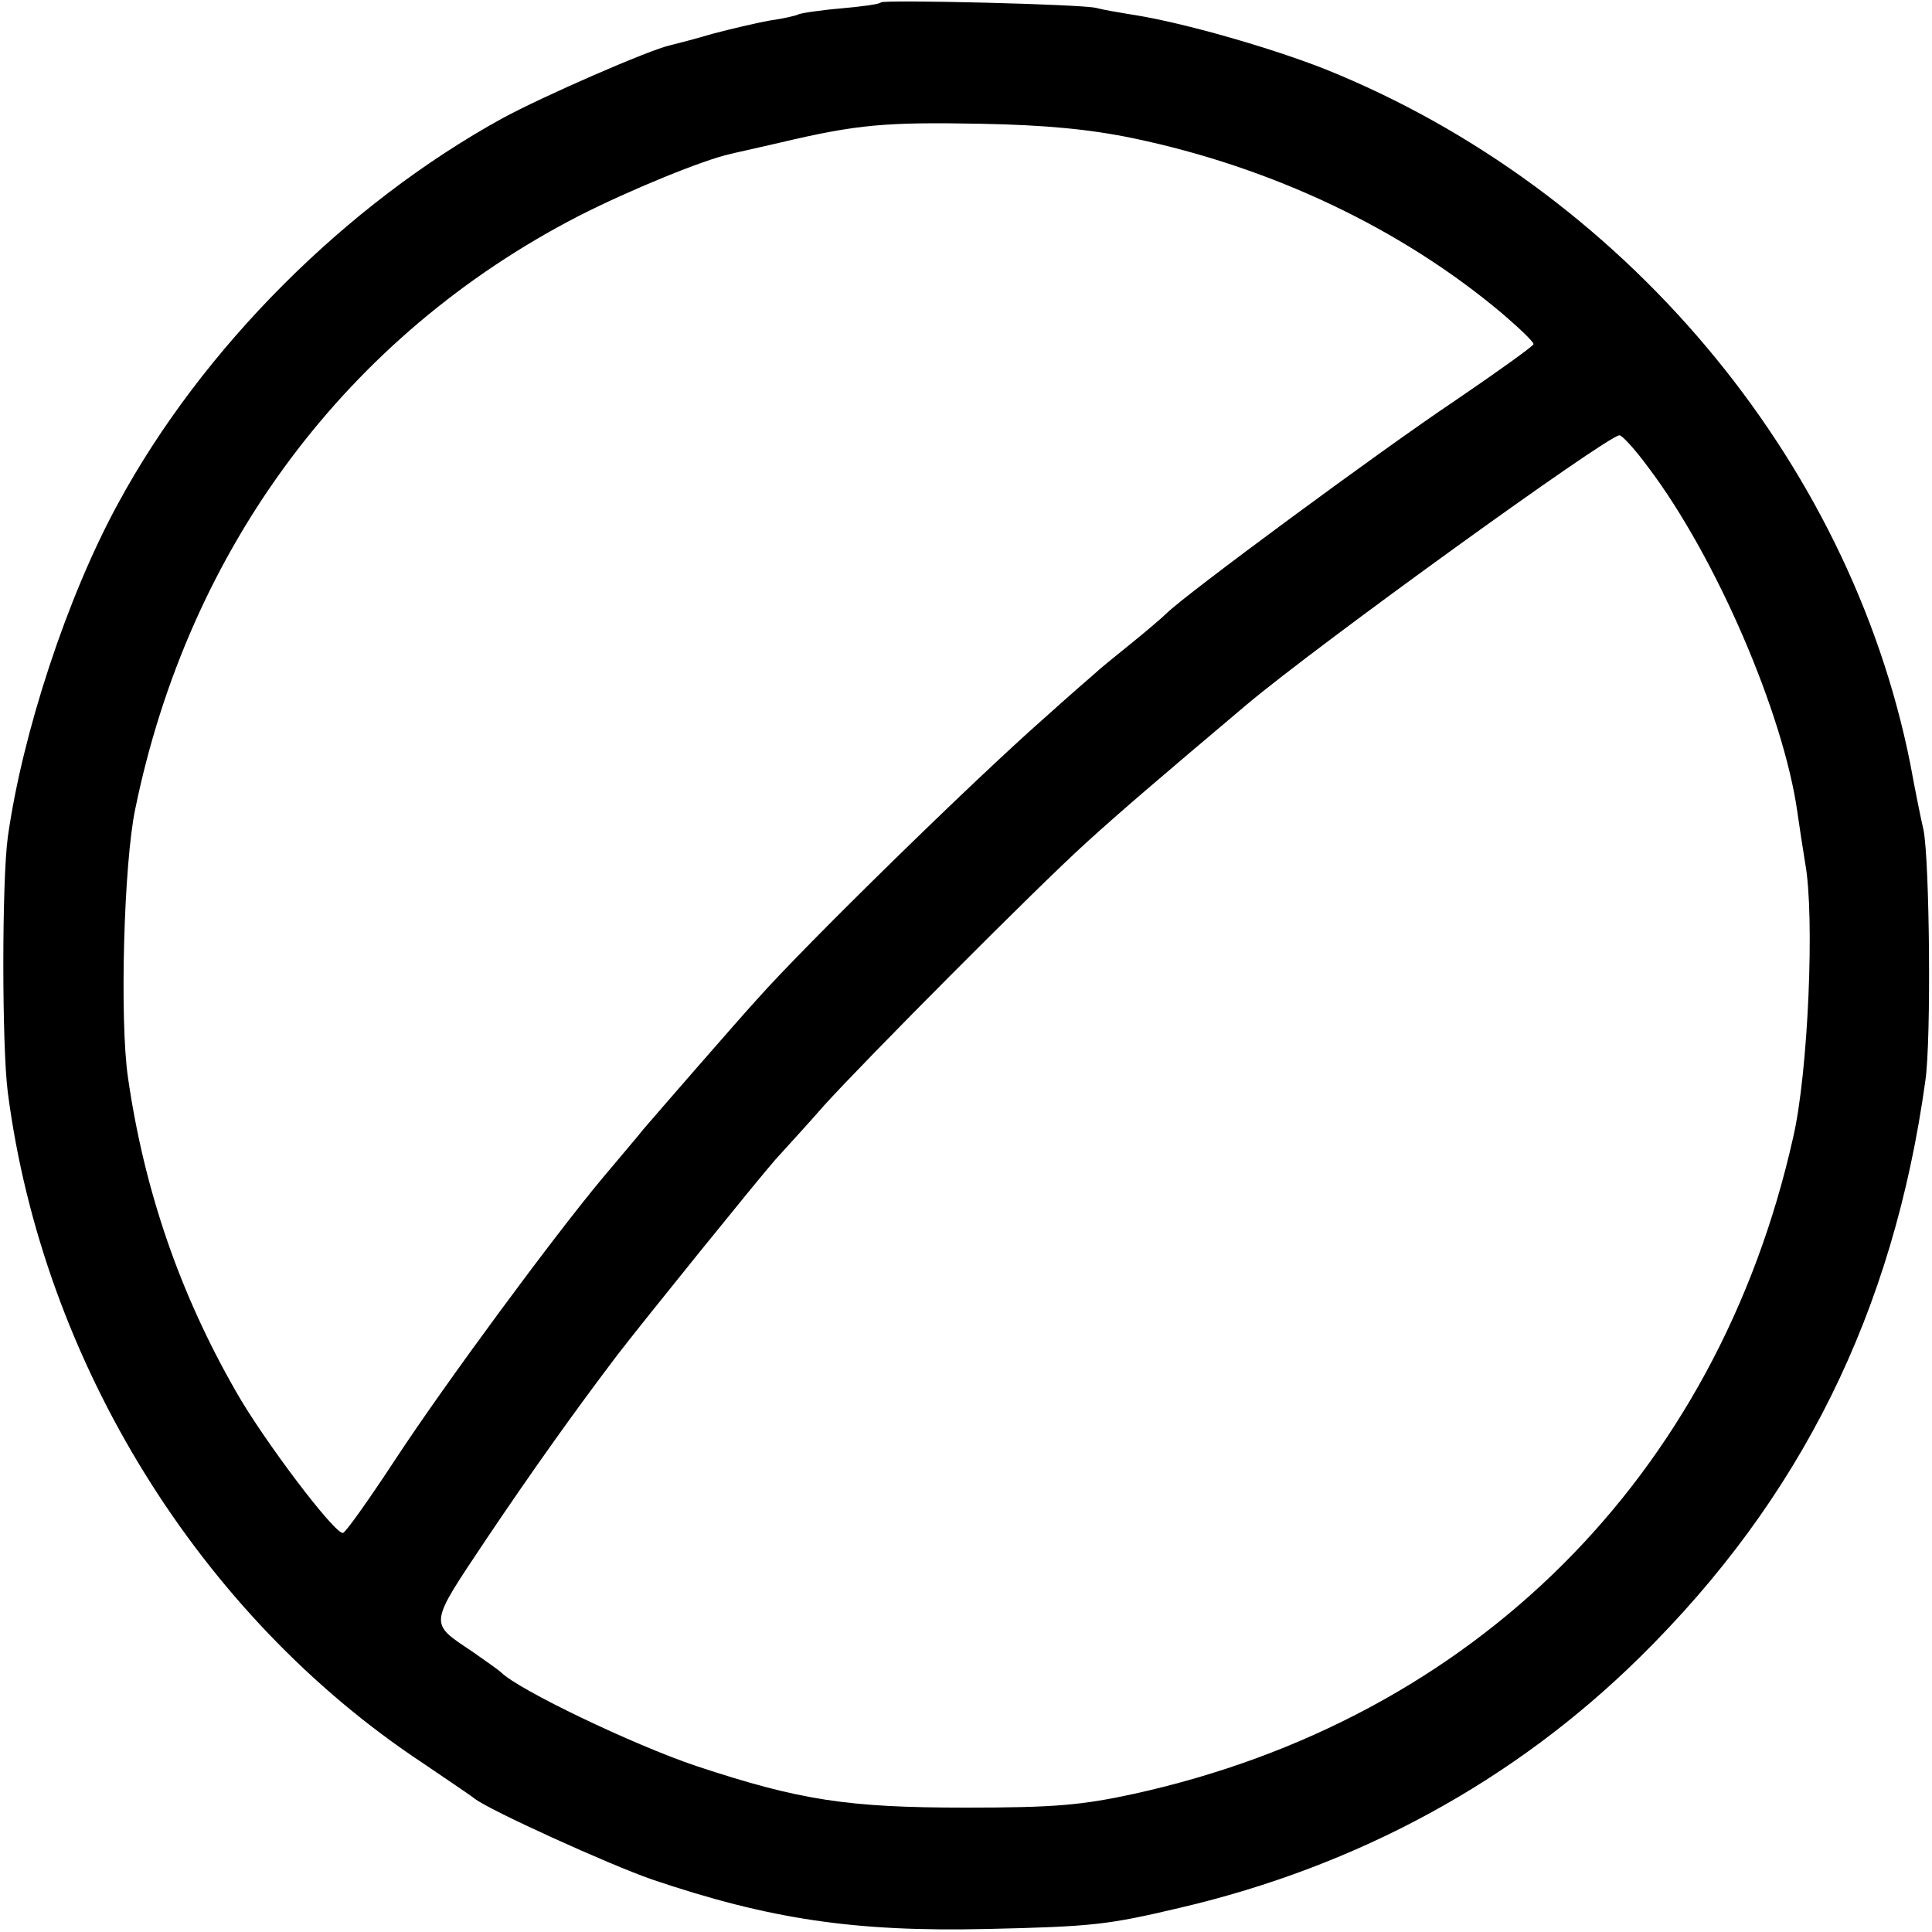
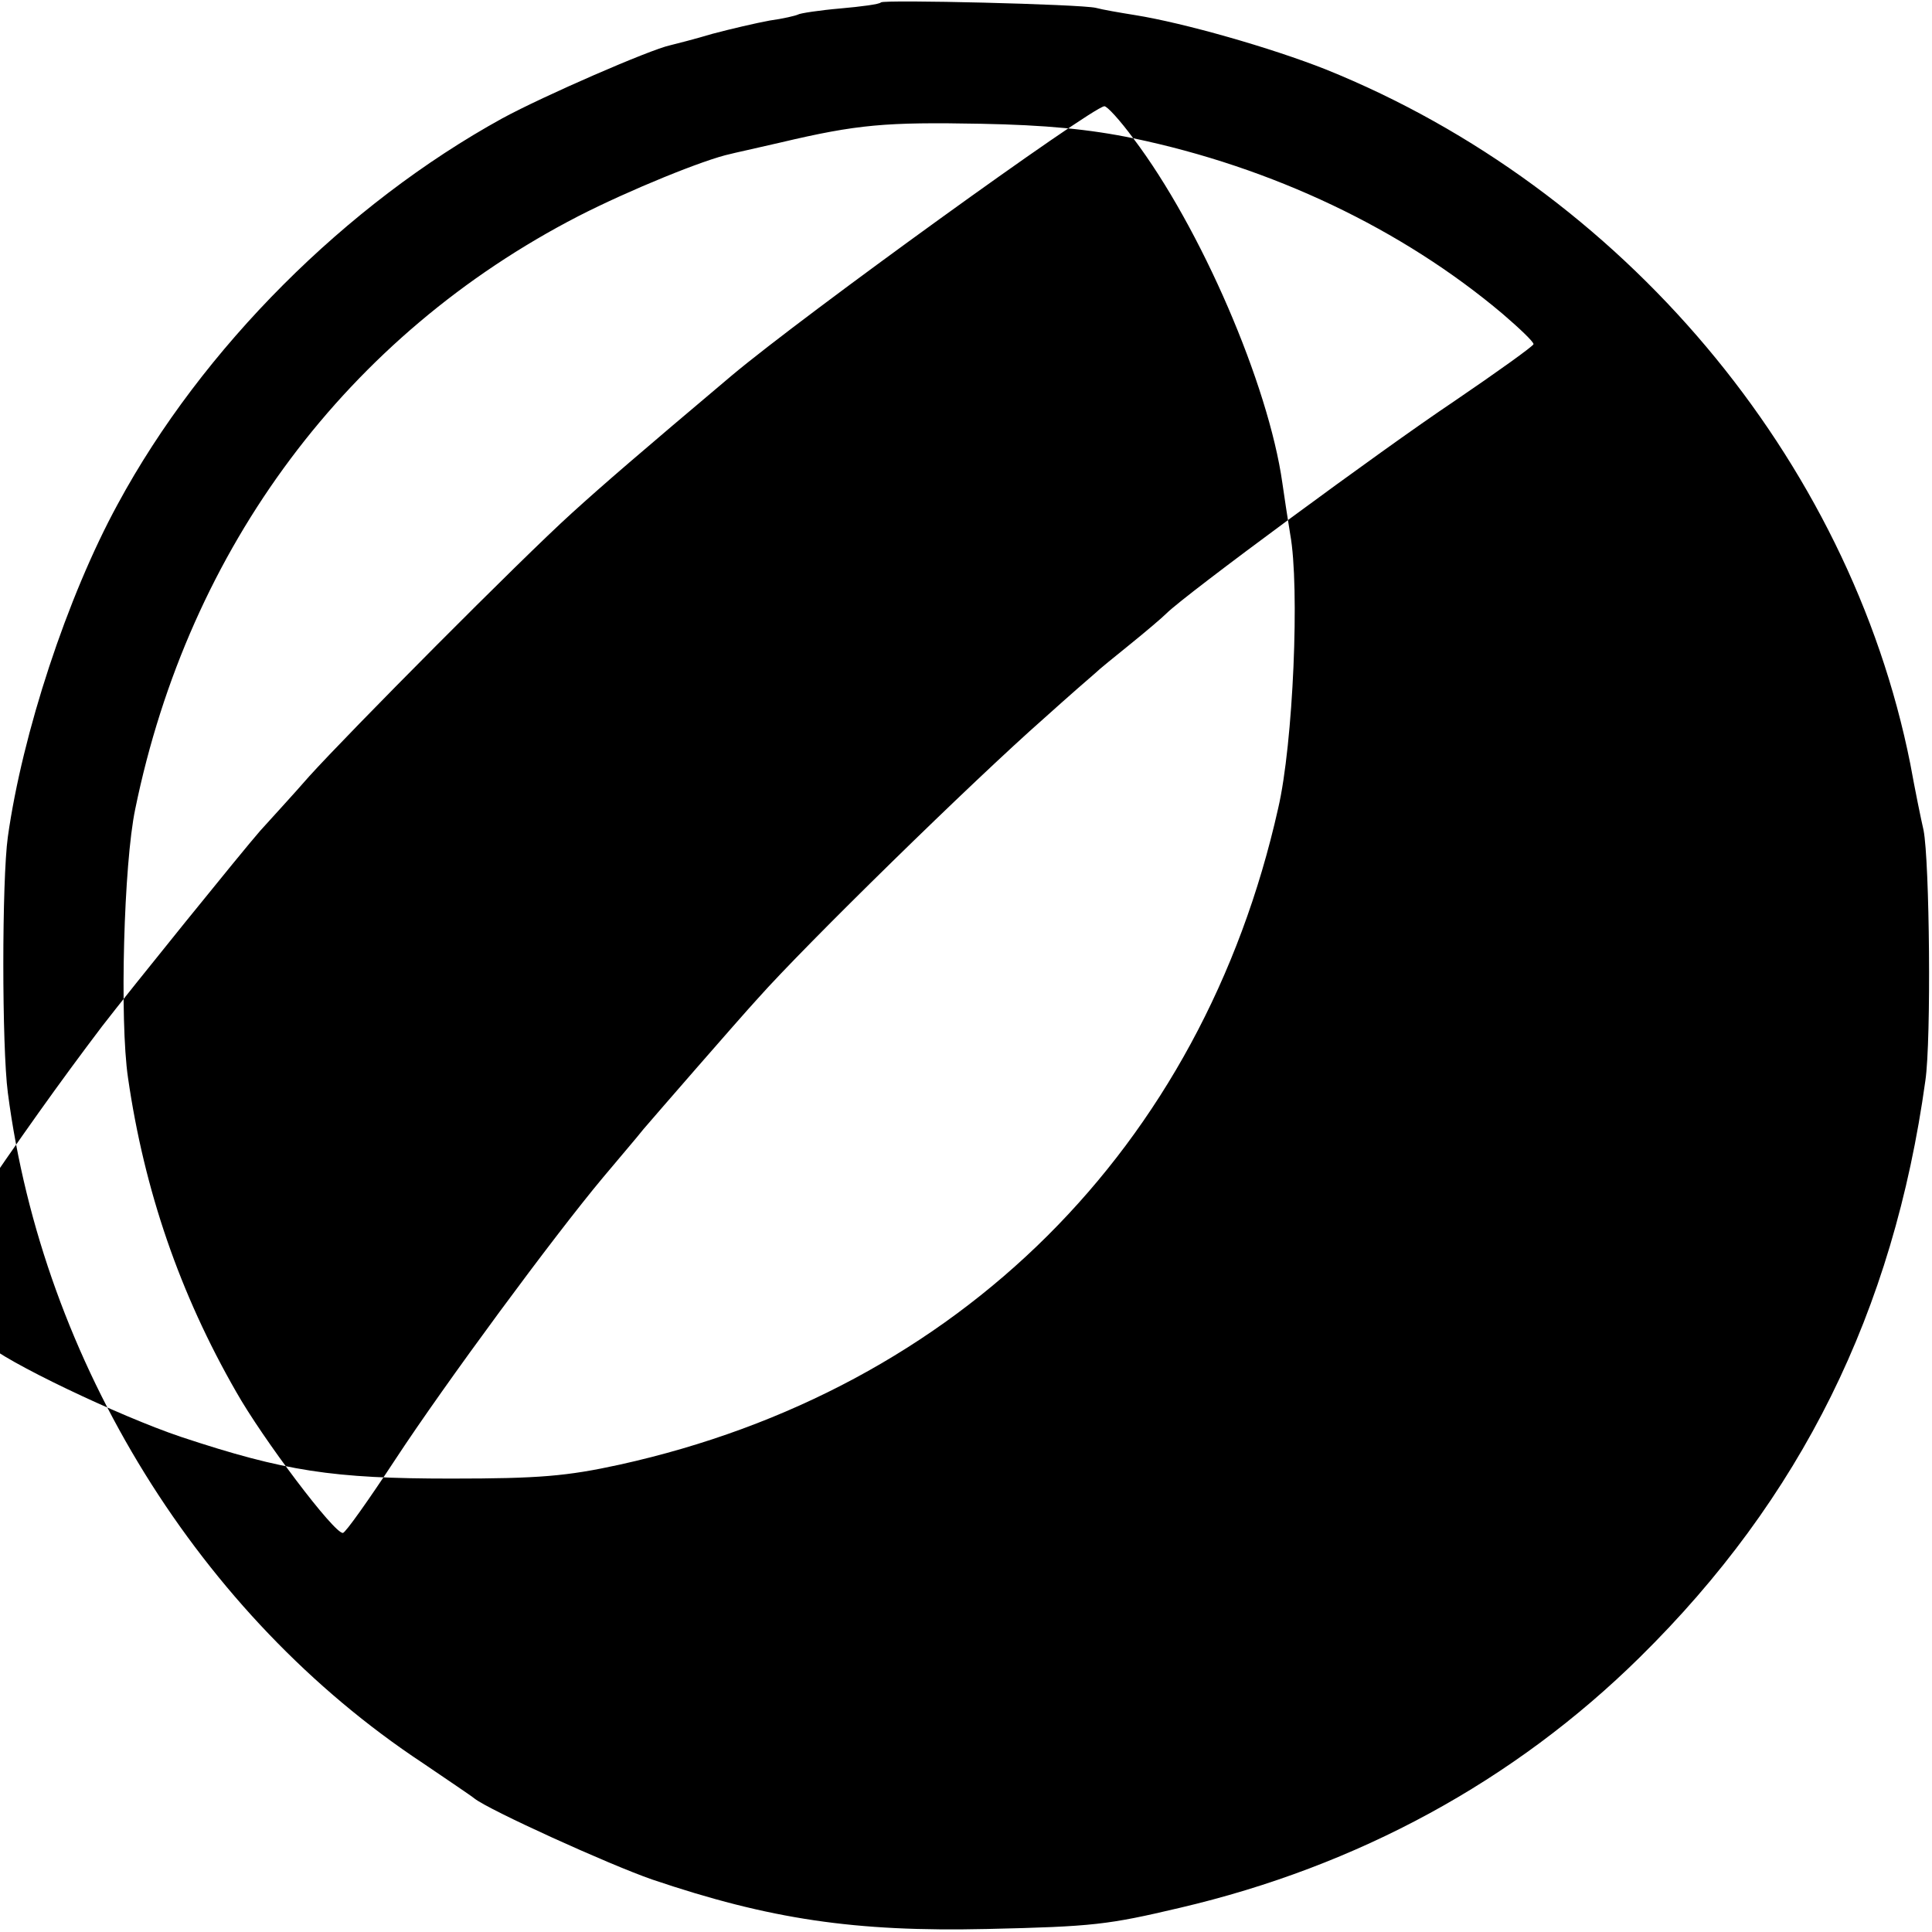
<svg xmlns="http://www.w3.org/2000/svg" version="1.0" width="320pt" height="320pt" viewBox="0 0 320 320" preserveAspectRatio="xMidYMid meet">
  <g transform="translate(0,320) scale(0.1,-0.1)" fill="#000000" stroke="none">
-     <path d="M1459 3196 c-2 -3 -33 -7 -67 -10 -35 -3 -67 -8 -70 -10 -4 -2 -25 -7 -47 -10 -22 -4 -65 -14 -95 -22 -30 -9 -62 -17 -70 -19 -33 -7 -210 -84 -278 -121 -258 -142 -497 -380 -637 -639 -84 -154 -158 -380 -182 -551 -10 -72 -10 -348 0 -424 58 -446 318 -866 687 -1110 41 -28 80 -54 86 -59 24 -19 222 -109 294 -134 195 -66 336 -87 555 -82 176 4 200 7 319 35 295 69 554 210 762 415 267 263 420 572 473 955 10 68 7 364 -3 415 -4 17 -14 66 -22 110 -101 506 -477 952 -968 1150 -91 36 -235 77 -316 90 -25 4 -54 9 -65 12 -25 6 -351 14 -356 9z m418 -225 c230 -48 445 -150 612 -291 28 -24 51 -46 51 -50 0 -3 -60 -46 -132 -95 -121 -81 -445 -320 -476 -351 -7 -7 -34 -30 -60 -51 -26 -21 -52 -42 -58 -48 -6 -5 -45 -39 -85 -75 -117 -103 -395 -375 -474 -464 -33 -36 -171 -195 -189 -216 -11 -14 -42 -50 -67 -80 -82 -98 -262 -342 -344 -467 -44 -67 -83 -122 -87 -122 -14 -2 -133 156 -177 234 -93 162 -152 333 -179 520 -14 95 -7 355 12 445 89 434 352 785 734 982 84 43 209 94 252 103 3 1 40 9 83 19 127 30 174 34 332 31 106 -2 180 -9 252 -24z m853 -545 c112 -148 224 -408 247 -571 3 -22 9 -60 13 -85 16 -87 5 -347 -20 -454 -126 -562 -529 -963 -1091 -1087 -87 -19 -133 -23 -279 -23 -196 0 -275 12 -447 69 -104 35 -294 126 -323 155 -3 3 -24 18 -47 34 -73 49 -74 42 22 186 78 116 148 214 217 305 47 61 233 291 262 324 17 19 54 59 81 90 65 72 351 360 435 436 54 49 112 99 265 228 119 100 594 443 617 446 4 1 26 -23 48 -53z" />
+     <path d="M1459 3196 c-2 -3 -33 -7 -67 -10 -35 -3 -67 -8 -70 -10 -4 -2 -25 -7 -47 -10 -22 -4 -65 -14 -95 -22 -30 -9 -62 -17 -70 -19 -33 -7 -210 -84 -278 -121 -258 -142 -497 -380 -637 -639 -84 -154 -158 -380 -182 -551 -10 -72 -10 -348 0 -424 58 -446 318 -866 687 -1110 41 -28 80 -54 86 -59 24 -19 222 -109 294 -134 195 -66 336 -87 555 -82 176 4 200 7 319 35 295 69 554 210 762 415 267 263 420 572 473 955 10 68 7 364 -3 415 -4 17 -14 66 -22 110 -101 506 -477 952 -968 1150 -91 36 -235 77 -316 90 -25 4 -54 9 -65 12 -25 6 -351 14 -356 9z m418 -225 c230 -48 445 -150 612 -291 28 -24 51 -46 51 -50 0 -3 -60 -46 -132 -95 -121 -81 -445 -320 -476 -351 -7 -7 -34 -30 -60 -51 -26 -21 -52 -42 -58 -48 -6 -5 -45 -39 -85 -75 -117 -103 -395 -375 -474 -464 -33 -36 -171 -195 -189 -216 -11 -14 -42 -50 -67 -80 -82 -98 -262 -342 -344 -467 -44 -67 -83 -122 -87 -122 -14 -2 -133 156 -177 234 -93 162 -152 333 -179 520 -14 95 -7 355 12 445 89 434 352 785 734 982 84 43 209 94 252 103 3 1 40 9 83 19 127 30 174 34 332 31 106 -2 180 -9 252 -24z c112 -148 224 -408 247 -571 3 -22 9 -60 13 -85 16 -87 5 -347 -20 -454 -126 -562 -529 -963 -1091 -1087 -87 -19 -133 -23 -279 -23 -196 0 -275 12 -447 69 -104 35 -294 126 -323 155 -3 3 -24 18 -47 34 -73 49 -74 42 22 186 78 116 148 214 217 305 47 61 233 291 262 324 17 19 54 59 81 90 65 72 351 360 435 436 54 49 112 99 265 228 119 100 594 443 617 446 4 1 26 -23 48 -53z" />
  </g>
</svg>